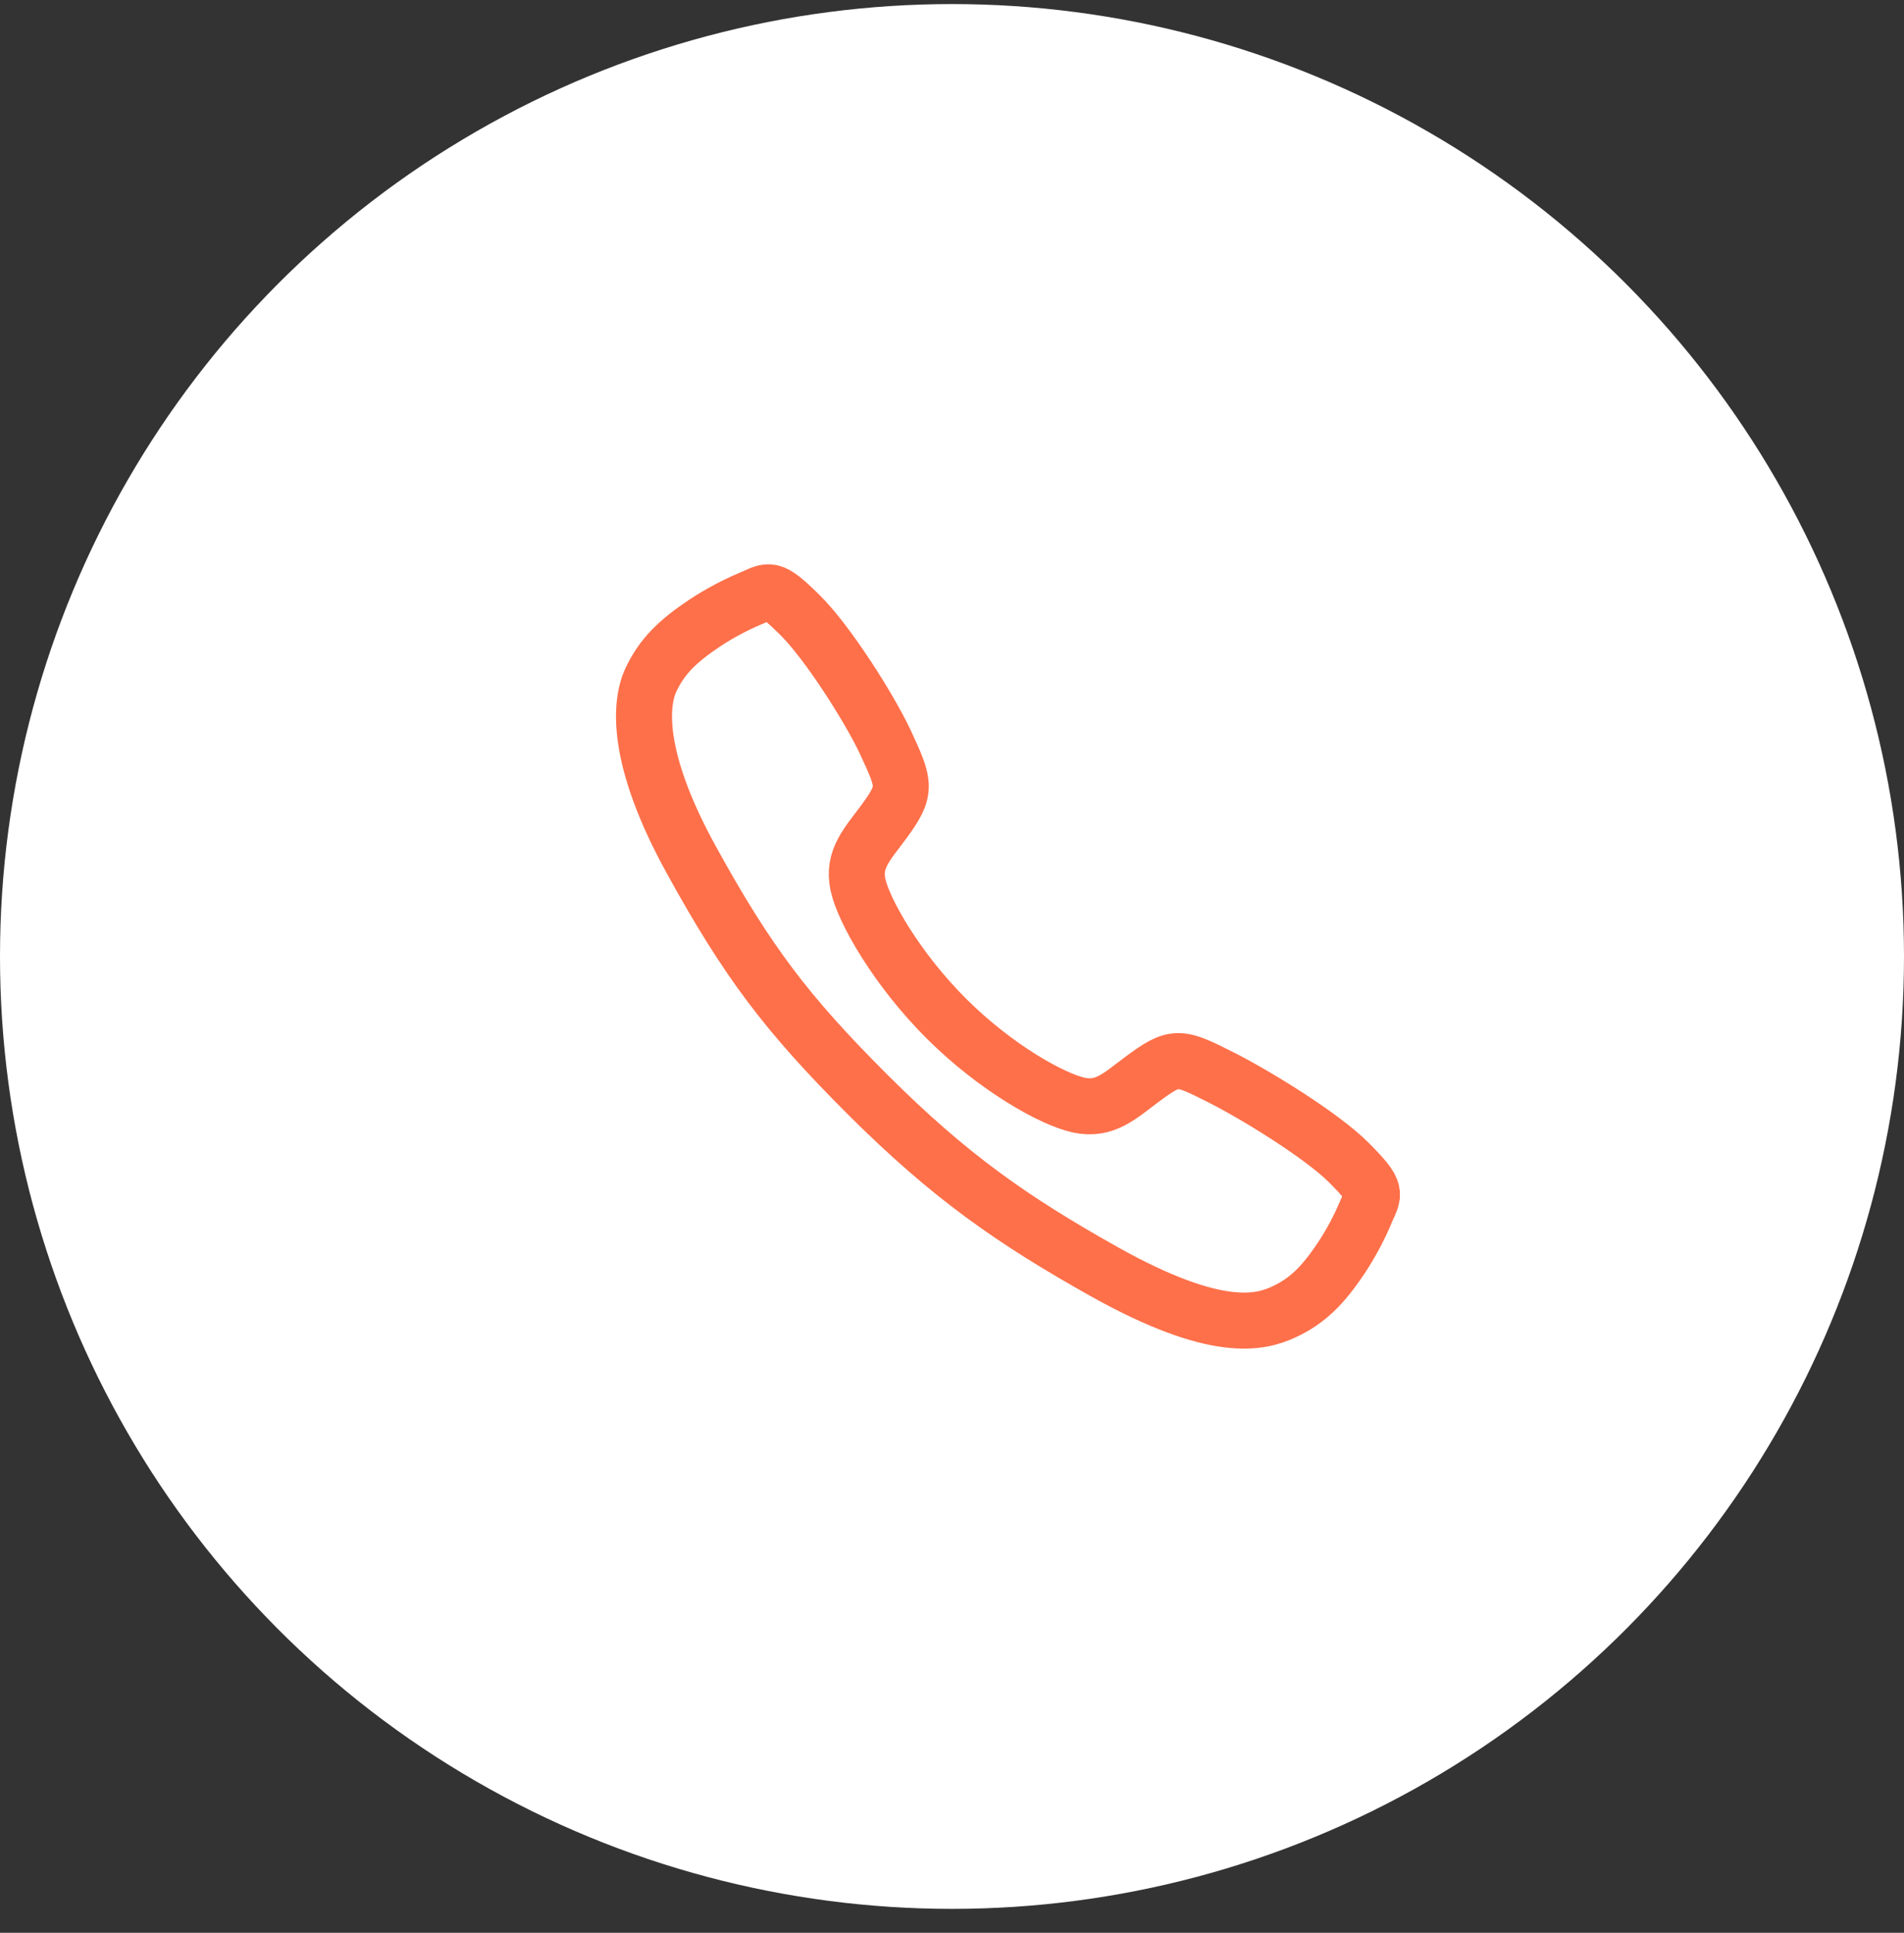
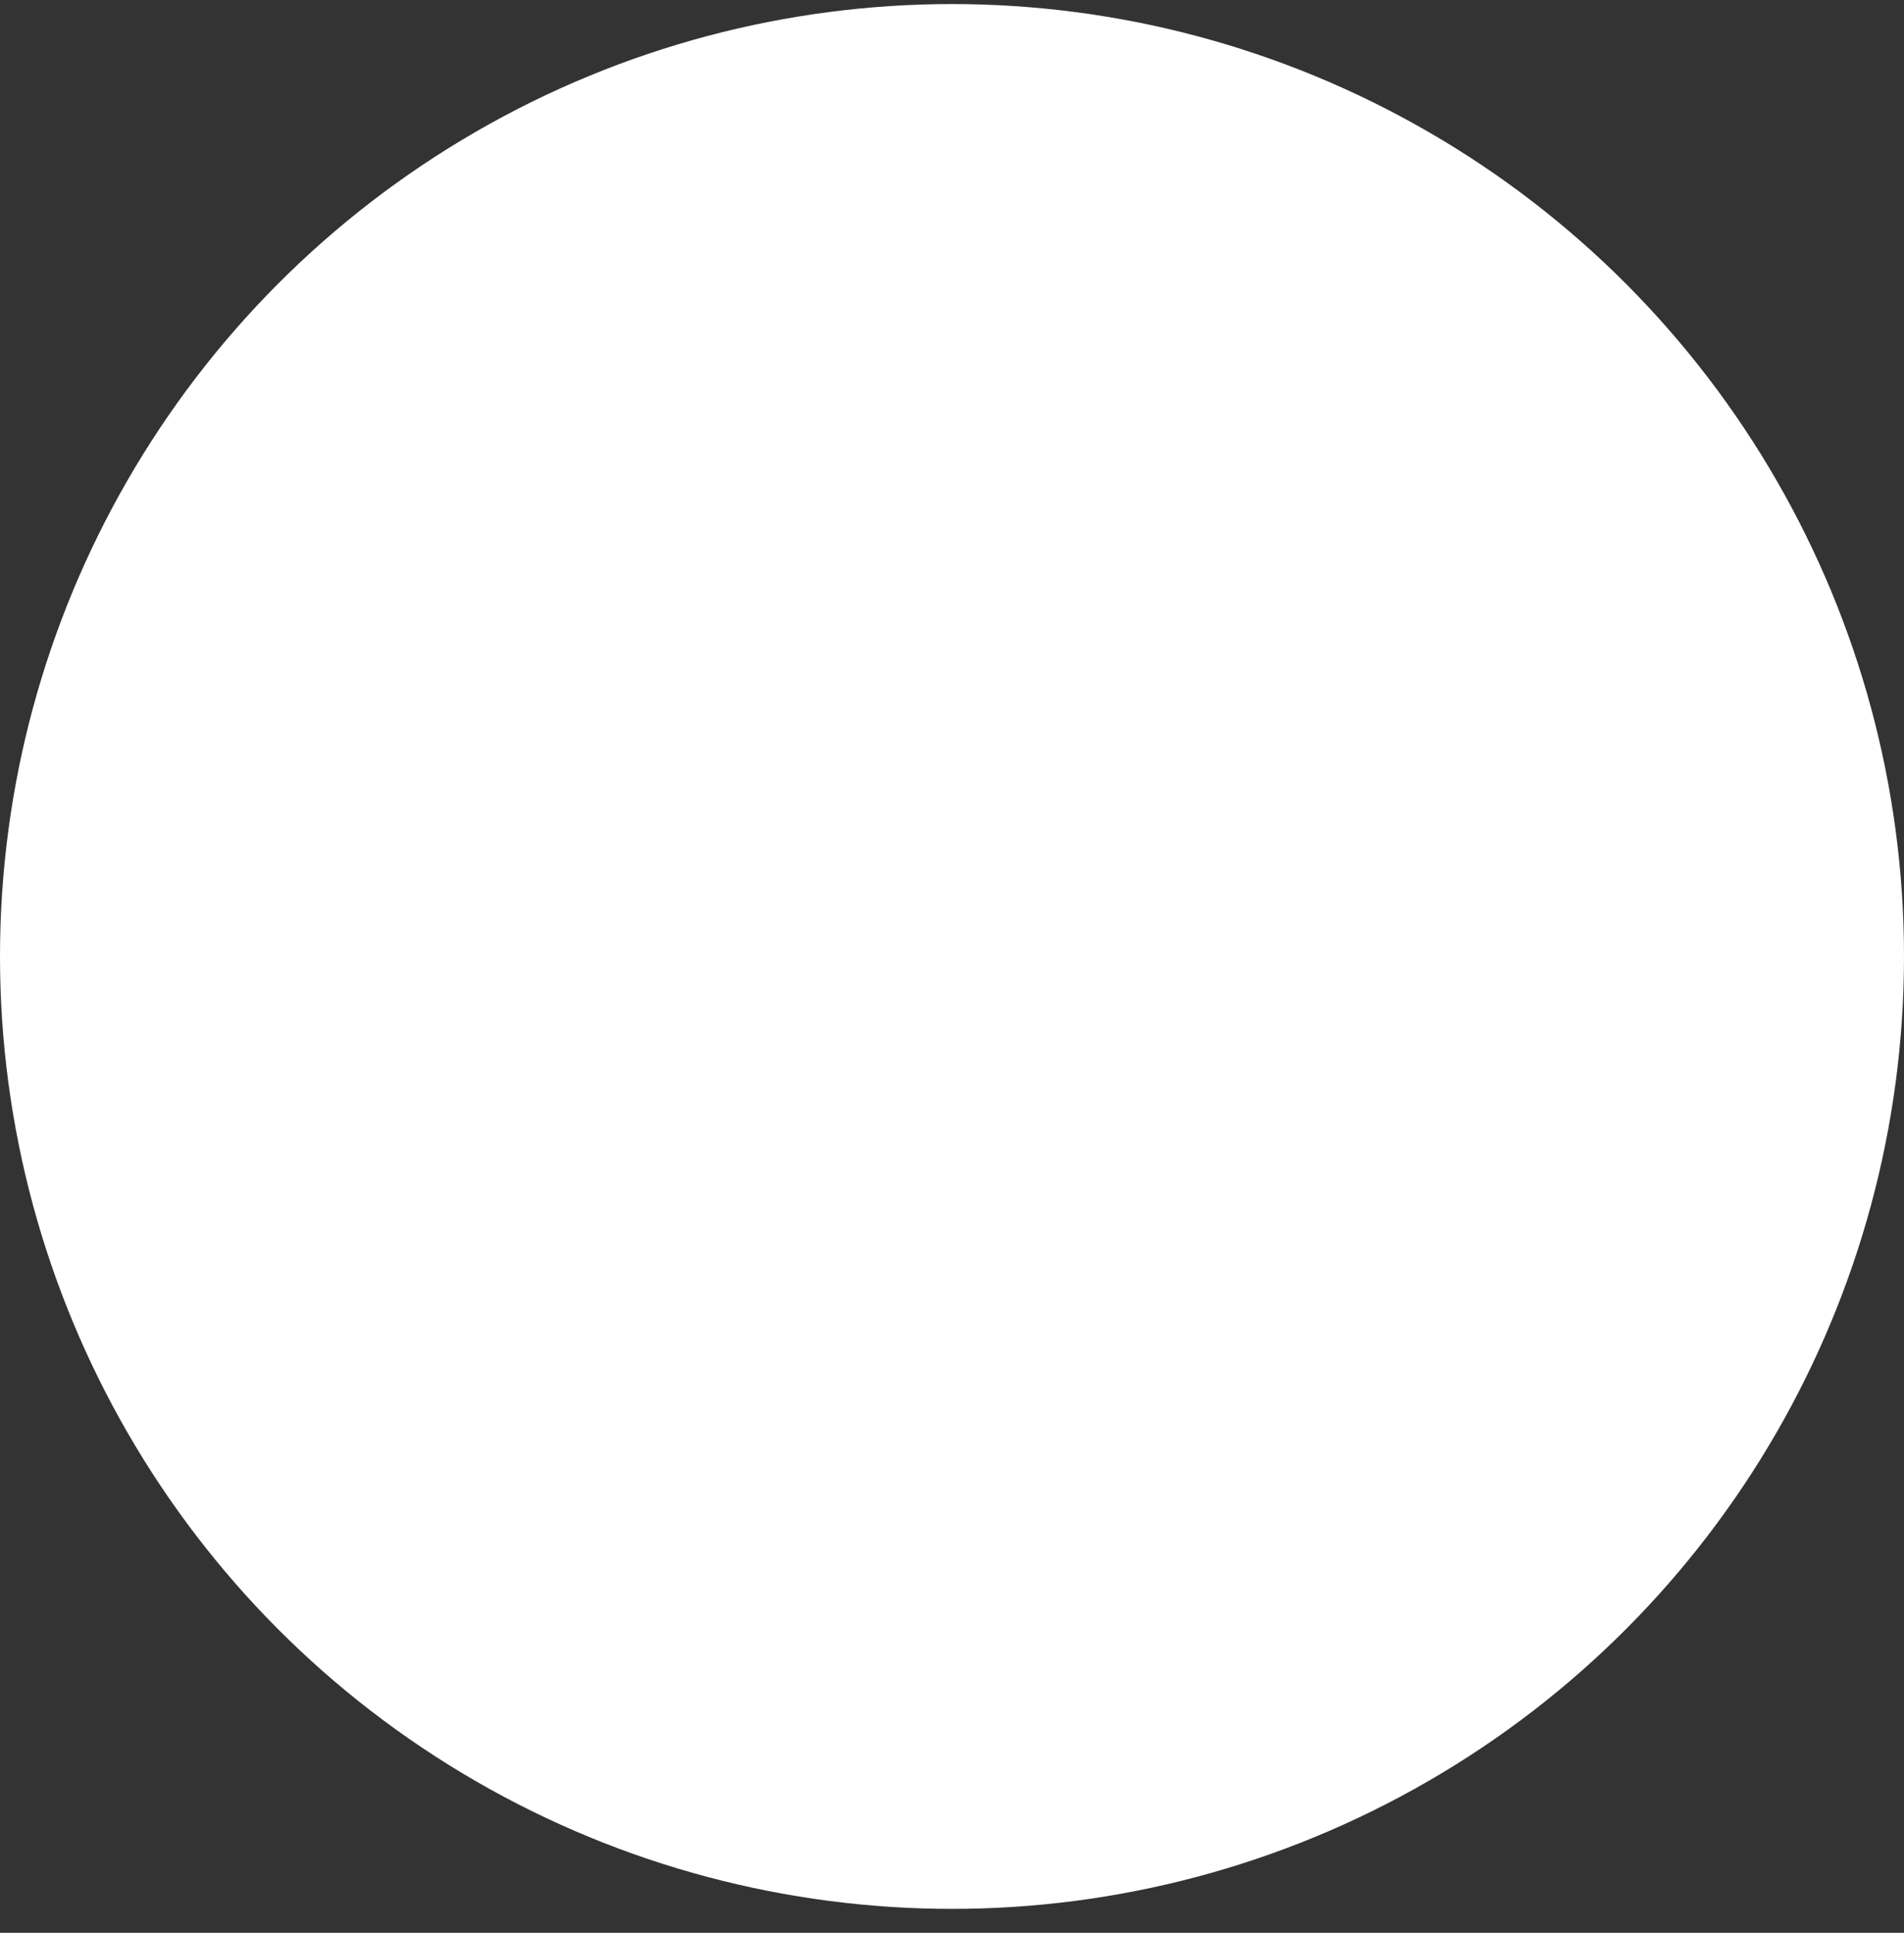
<svg xmlns="http://www.w3.org/2000/svg" width="68" height="69" viewBox="0 0 68 69" fill="none">
  <rect x="0" y="0" width="68" height="69" fill="#333333" stroke="none" />
  <circle cx="34" cy="34.145" r="34" fill="white" />
-   <path d="M48.188 41.518C47.196 40.518 44.792 39.059 43.626 38.471C42.107 37.706 41.982 37.643 40.788 38.53C39.992 39.122 39.463 39.651 38.531 39.452C37.599 39.253 35.574 38.132 33.801 36.365C32.028 34.598 30.842 32.514 30.642 31.585C30.443 30.657 30.981 30.133 31.567 29.335C32.393 28.21 32.331 28.023 31.624 26.504C31.074 25.323 29.572 22.942 28.568 21.954C27.494 20.894 27.494 21.081 26.802 21.369C26.239 21.606 25.699 21.894 25.188 22.229C24.188 22.894 23.633 23.446 23.245 24.275C22.857 25.104 22.682 27.049 24.687 30.69C26.691 34.331 28.097 36.193 31.008 39.095C33.919 41.997 36.157 43.558 39.429 45.393C43.477 47.66 45.029 47.218 45.861 46.83C46.693 46.443 47.247 45.893 47.913 44.893C48.249 44.383 48.538 43.843 48.775 43.28C49.063 42.591 49.251 42.591 48.188 41.518Z" stroke="#FE704A" stroke-width="2" stroke-miterlimit="10" />
</svg>